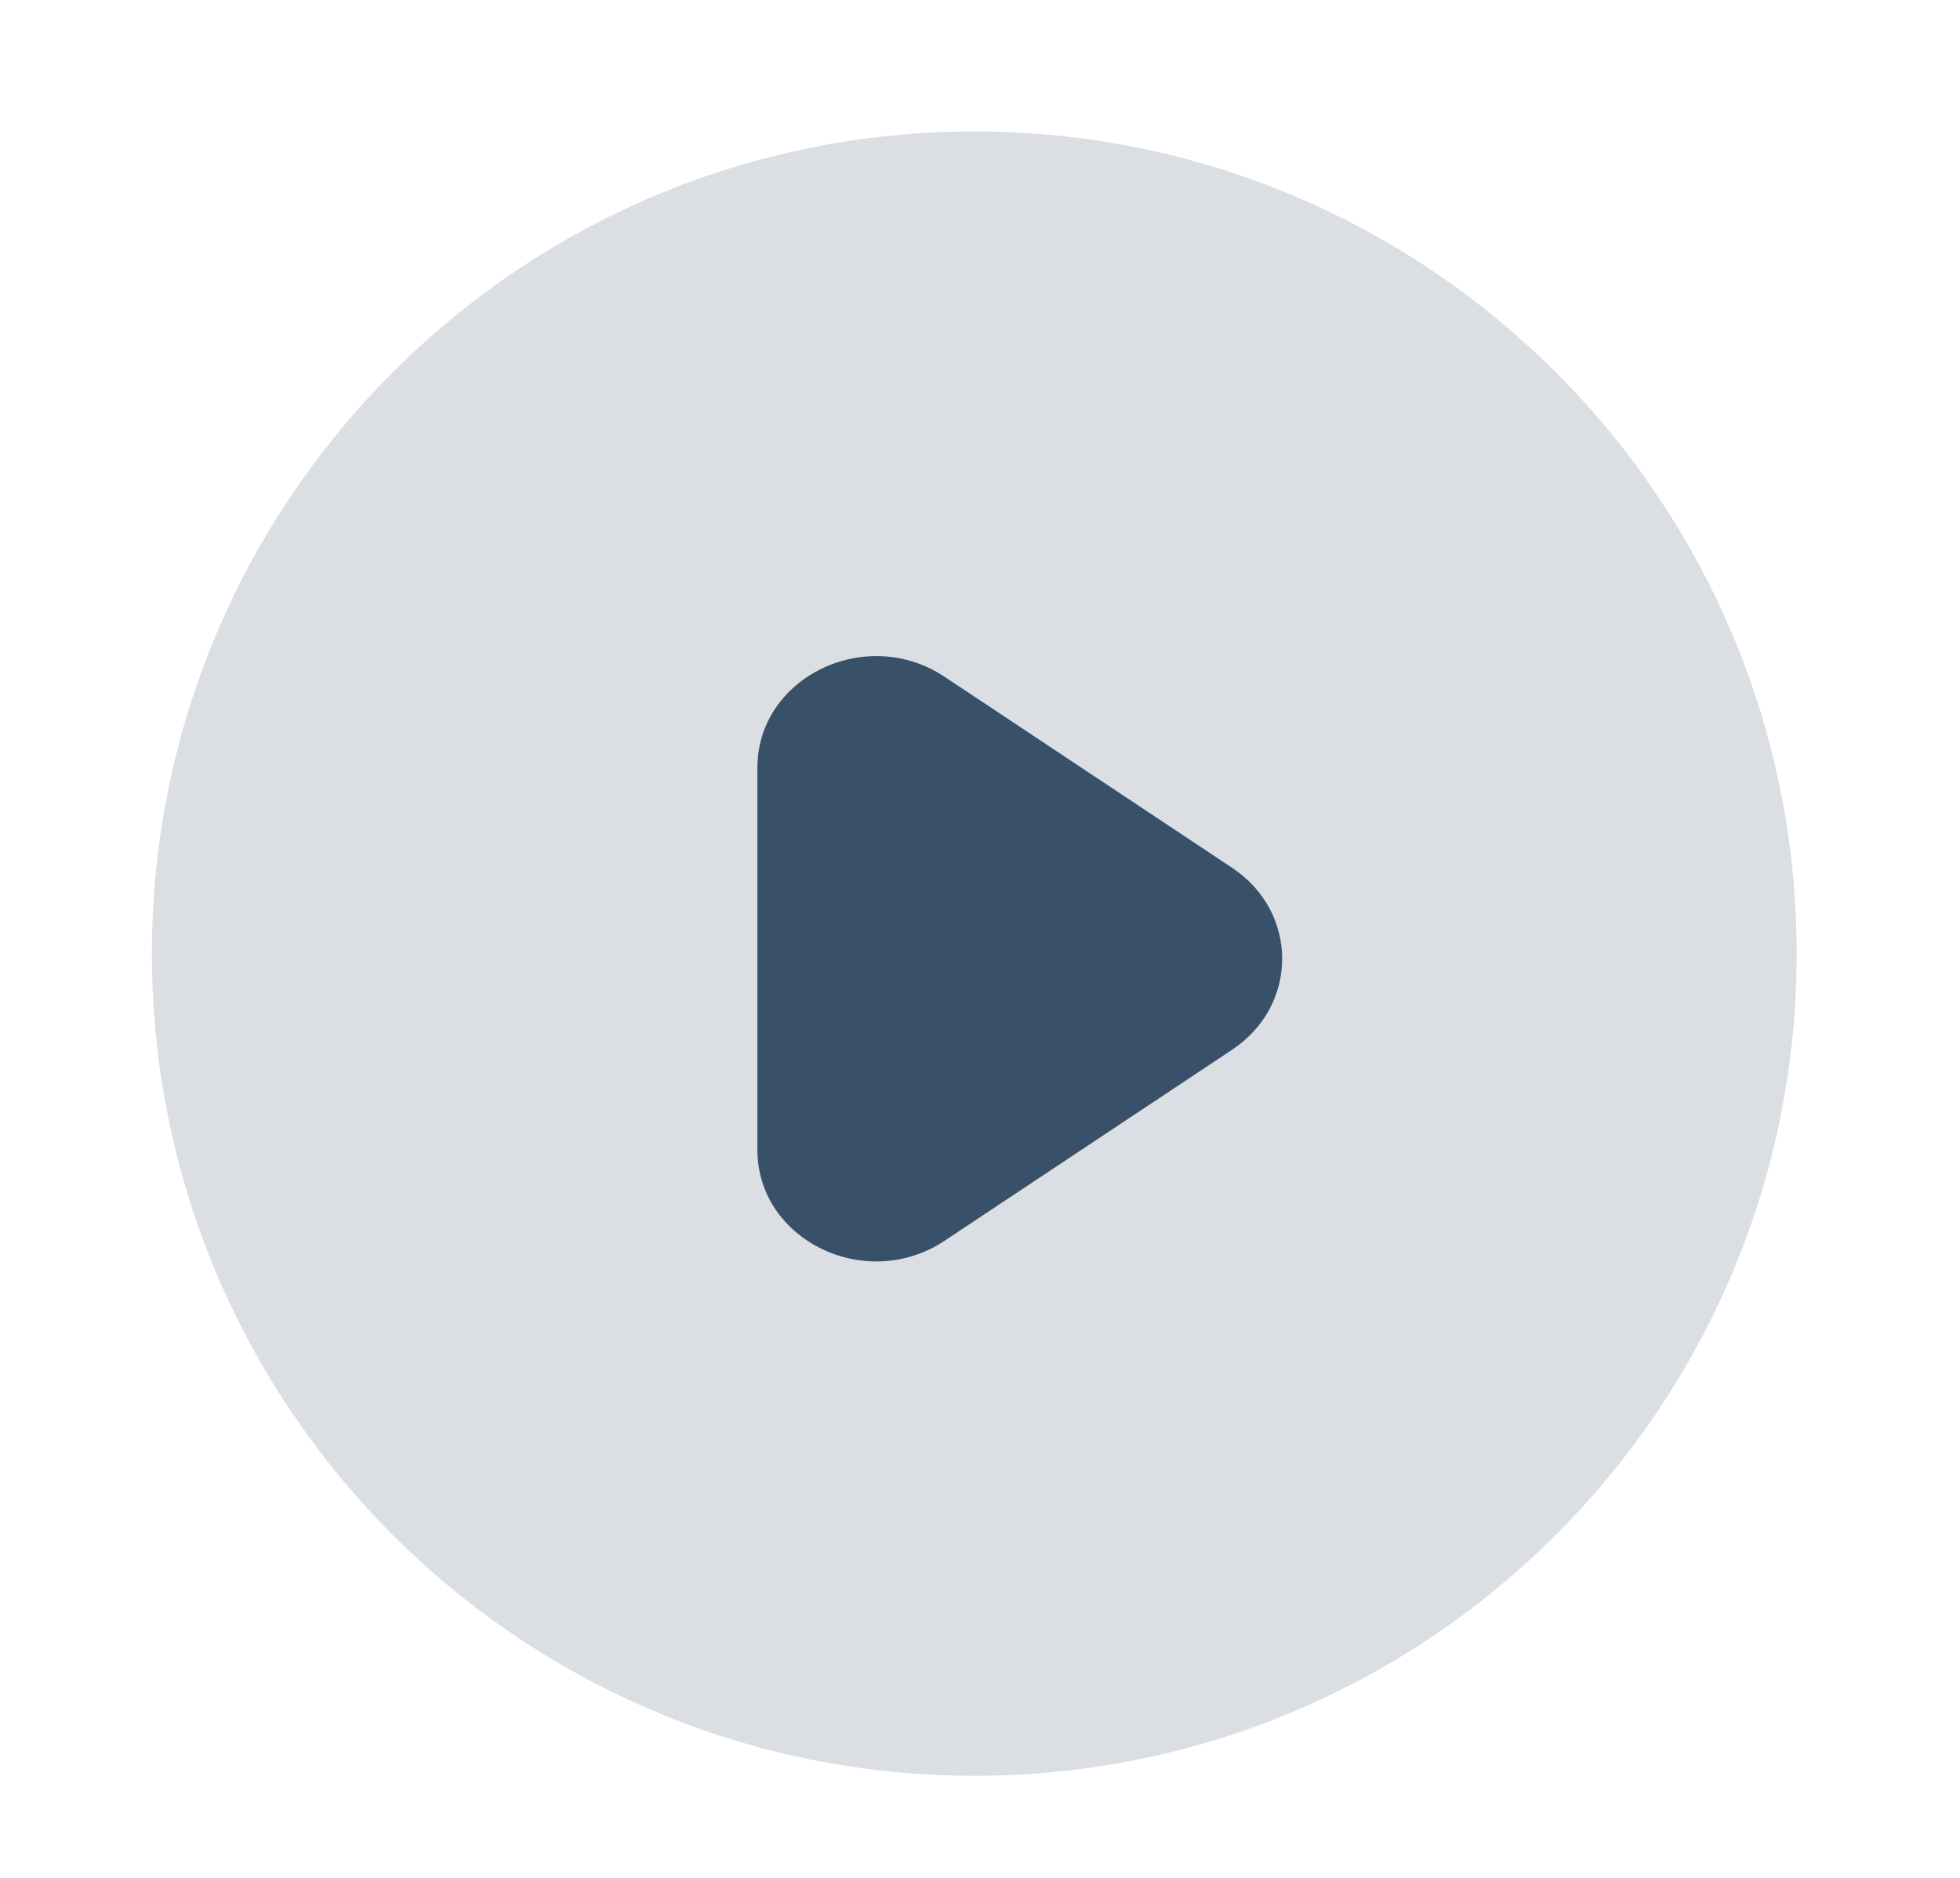
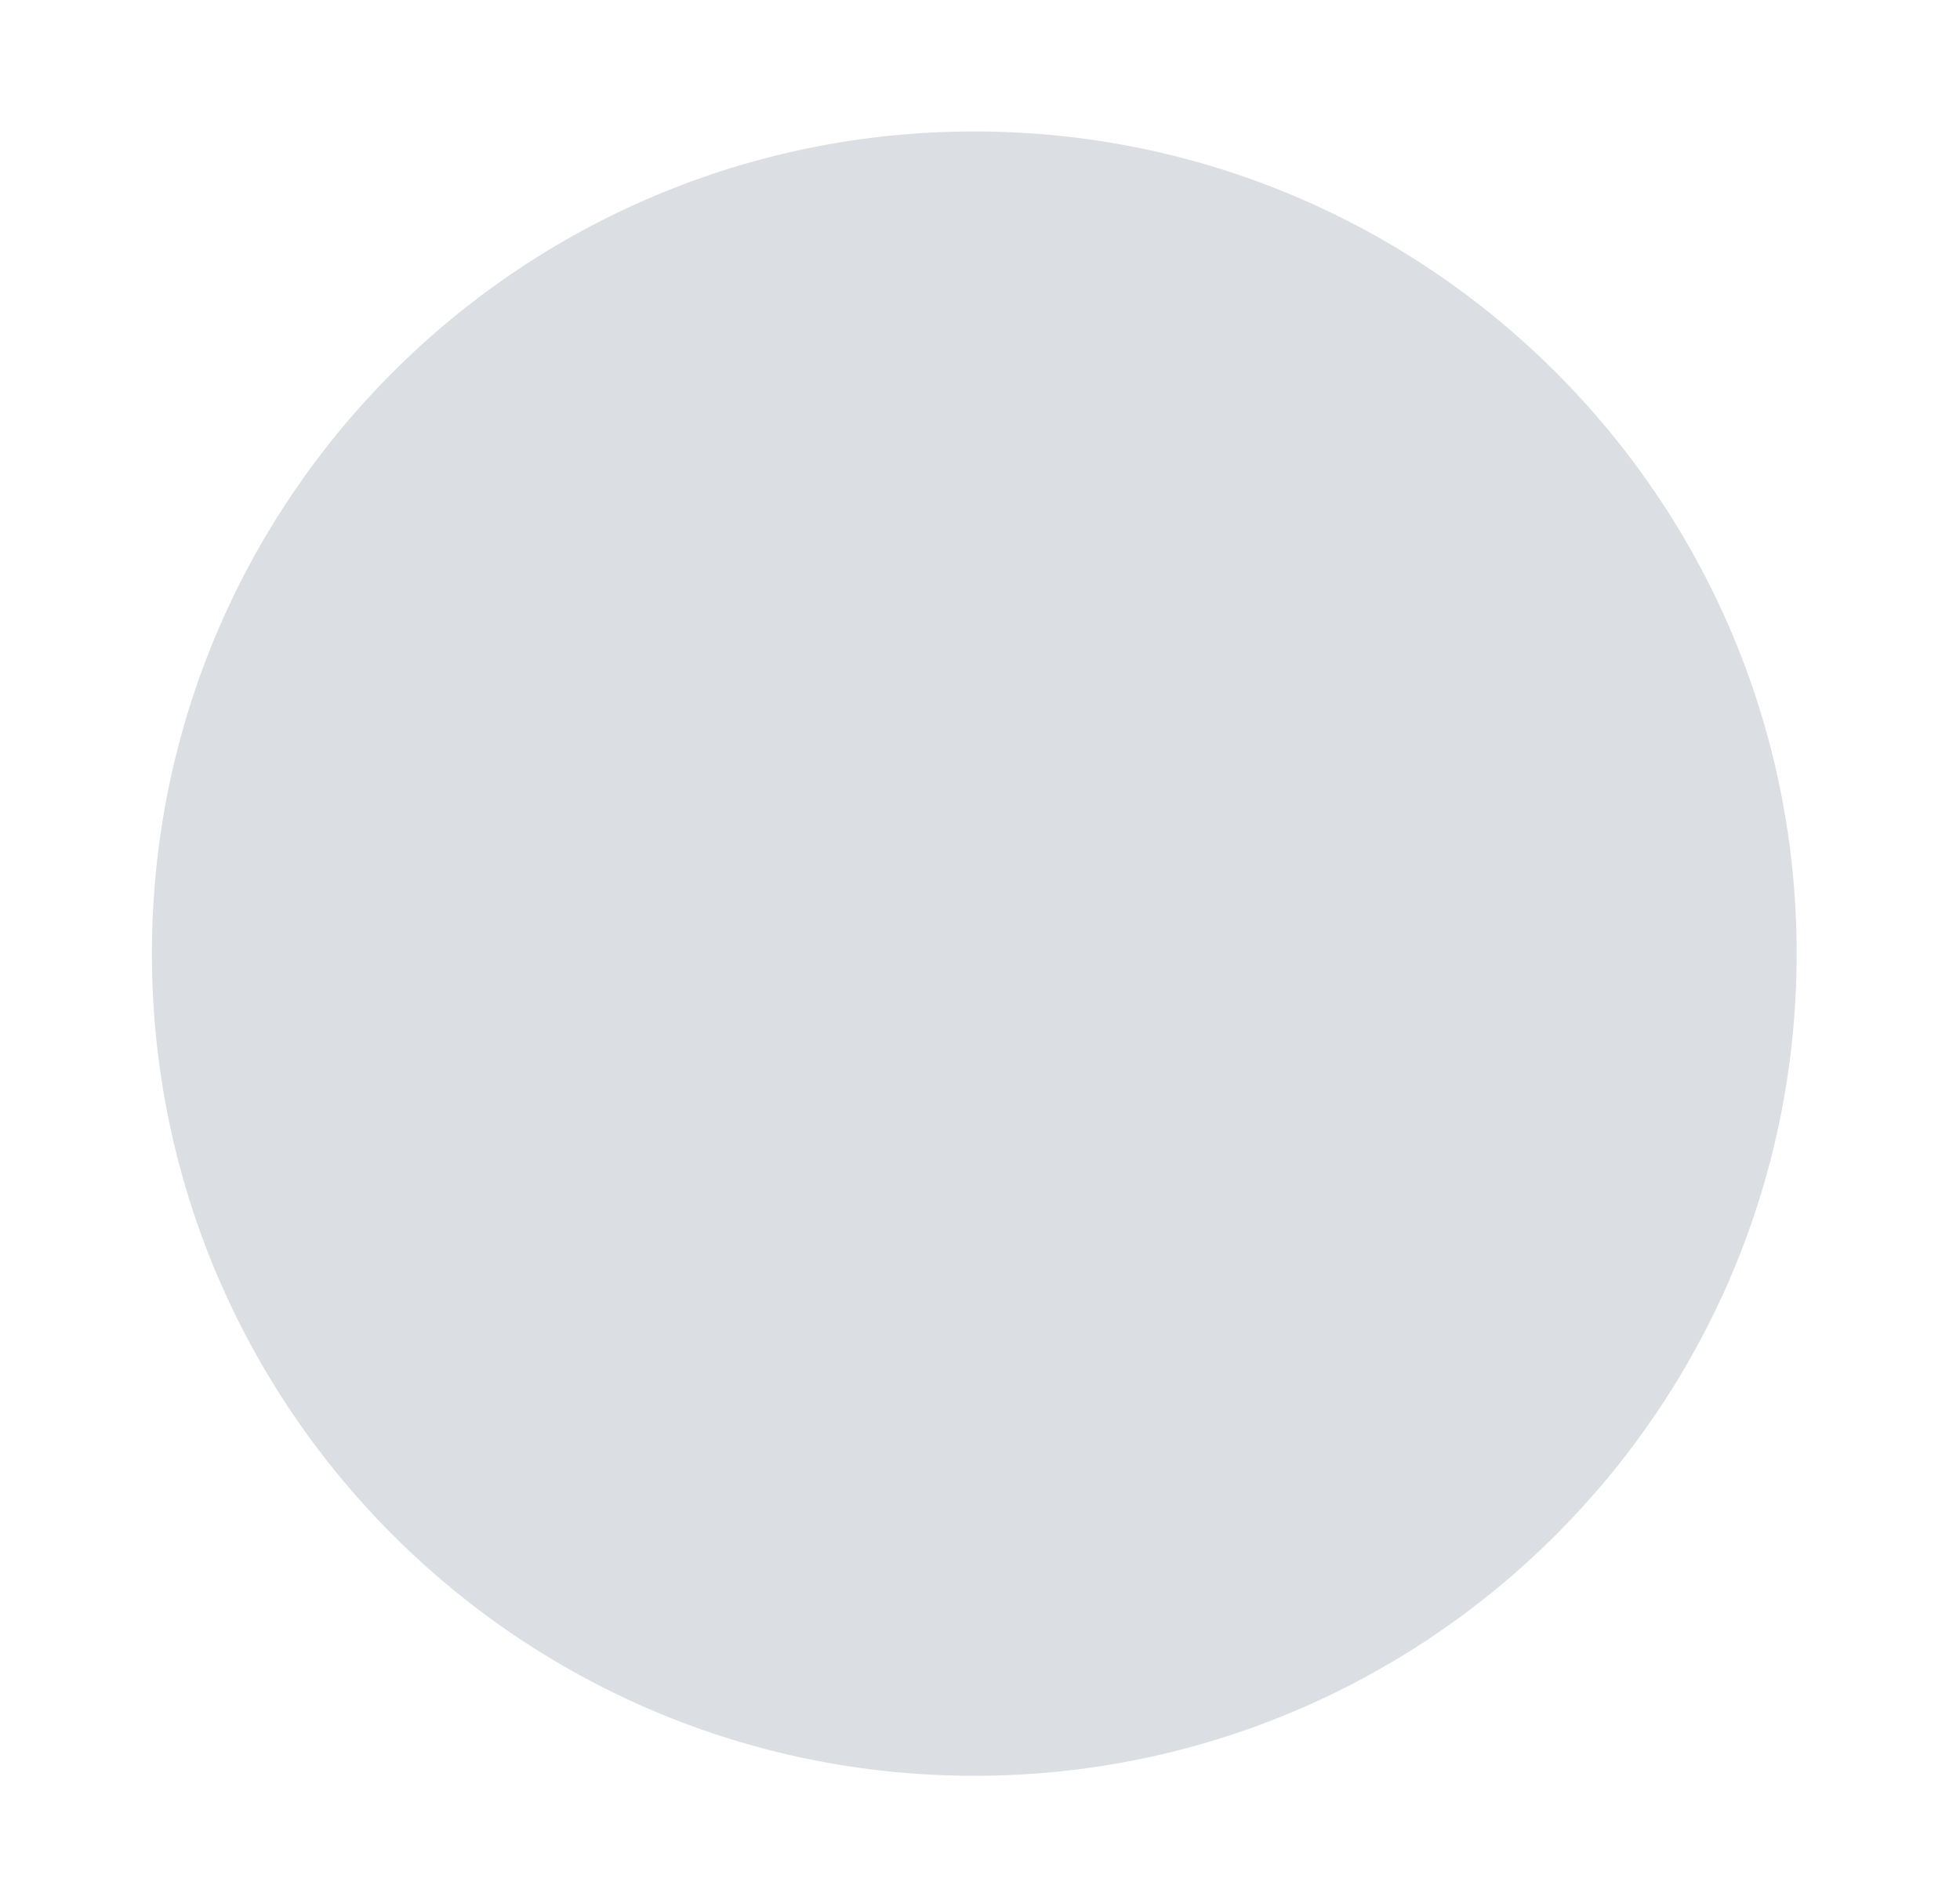
<svg xmlns="http://www.w3.org/2000/svg" width="24" height="23" viewBox="0 0 24 23" fill="none">
  <path opacity="0.18" d="M11.93 21.75C17.491 21.75 22 17.241 22 11.68C22 6.118 17.491 1.61 11.93 1.61C6.368 1.61 1.86 6.118 1.86 11.68C1.86 17.241 6.368 21.75 11.93 21.75Z" fill="#395069" />
-   <path fill-rule="evenodd" clip-rule="evenodd" d="M11.566 15.197C10.603 15.837 9.274 15.19 9.274 14.082V9.404C9.274 8.296 10.603 7.649 11.566 8.289L15.086 10.628C15.905 11.172 15.905 12.314 15.086 12.858L11.566 15.197Z" fill="#395069" />
</svg>